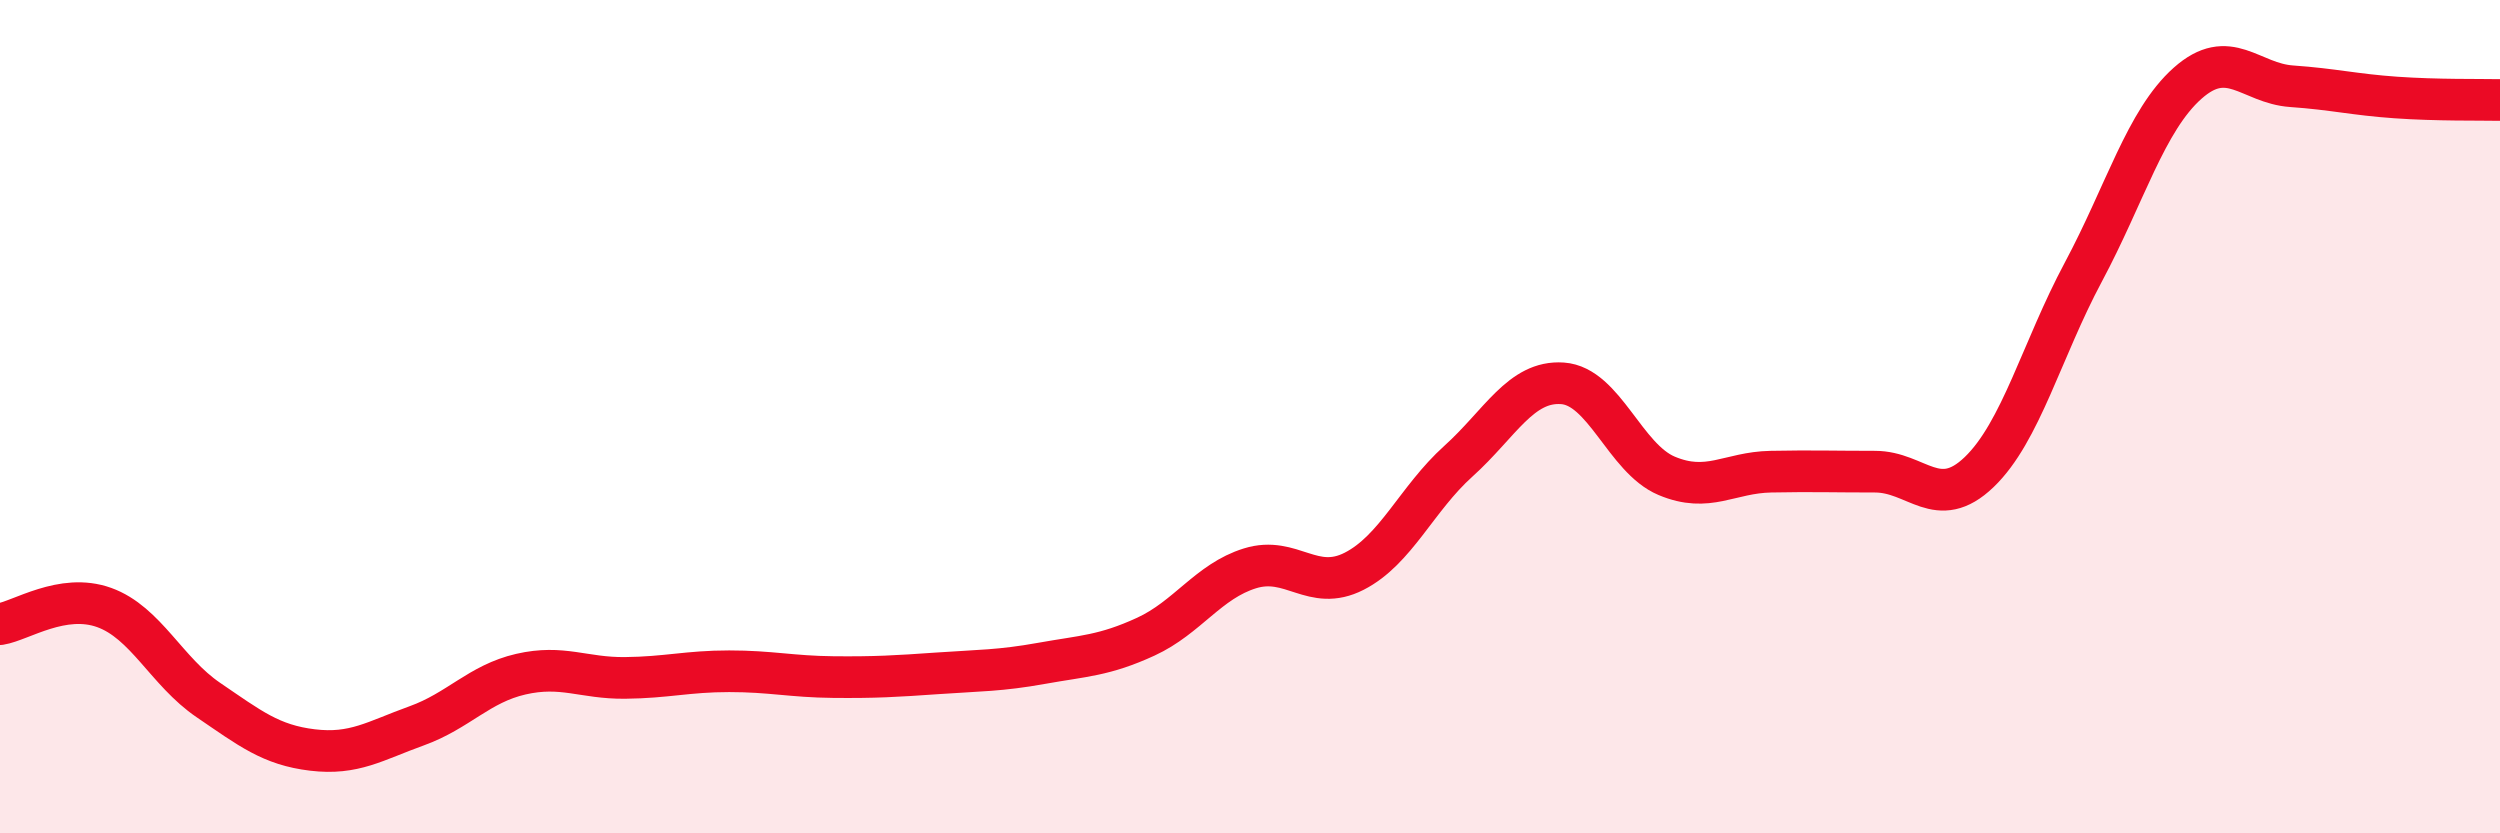
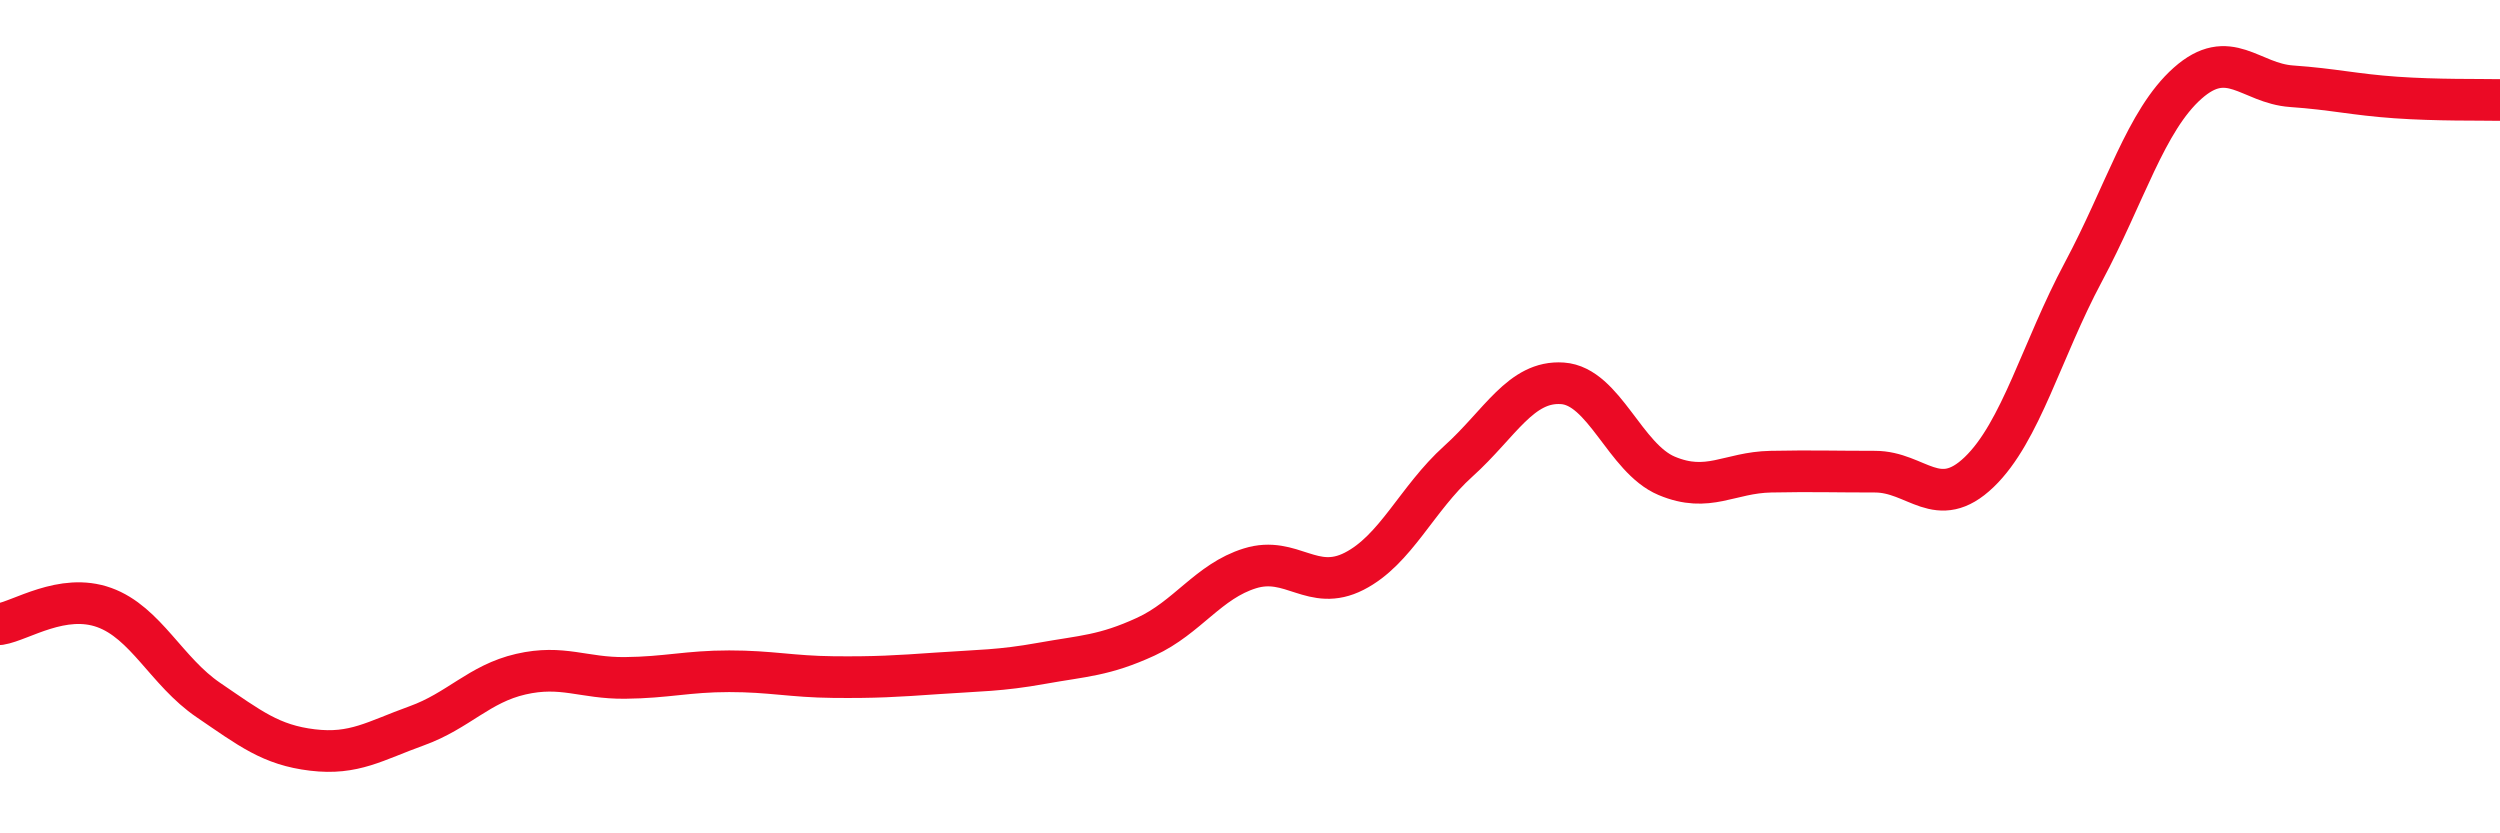
<svg xmlns="http://www.w3.org/2000/svg" width="60" height="20" viewBox="0 0 60 20">
-   <path d="M 0,14.98 C 0.5,14.9 1.5,14.22 2.5,14.58 C 3.5,14.94 4,16.12 5,16.8 C 6,17.48 6.5,17.88 7.5,18 C 8.5,18.12 9,17.78 10,17.42 C 11,17.06 11.5,16.41 12.5,16.18 C 13.5,15.95 14,16.28 15,16.27 C 16,16.26 16.5,16.11 17.5,16.11 C 18.5,16.11 19,16.24 20,16.25 C 21,16.26 21.5,16.23 22.5,16.16 C 23.5,16.09 24,16.1 25,15.92 C 26,15.74 26.5,15.74 27.5,15.28 C 28.5,14.82 29,13.95 30,13.64 C 31,13.33 31.5,14.22 32.5,13.71 C 33.5,13.2 34,11.97 35,11.07 C 36,10.17 36.5,9.13 37.5,9.2 C 38.5,9.27 39,11 40,11.42 C 41,11.84 41.5,11.34 42.5,11.32 C 43.5,11.3 44,11.32 45,11.32 C 46,11.32 46.5,12.29 47.5,11.33 C 48.5,10.37 49,8.4 50,6.53 C 51,4.66 51.5,2.89 52.5,2 C 53.5,1.11 54,2 55,2.07 C 56,2.14 56.5,2.27 57.5,2.34 C 58.5,2.41 59.5,2.39 60,2.4L60 20L0 20Z" fill="#EB0A25" opacity="0.1" stroke-linecap="round" stroke-linejoin="round" />
  <path d="M 0,14.98 C 0.5,14.9 1.5,14.22 2.5,14.58 C 3.5,14.94 4,16.12 5,16.8 C 6,17.48 6.5,17.88 7.5,18 C 8.5,18.12 9,17.78 10,17.42 C 11,17.06 11.5,16.41 12.5,16.18 C 13.5,15.95 14,16.28 15,16.27 C 16,16.26 16.5,16.11 17.5,16.11 C 18.5,16.11 19,16.24 20,16.25 C 21,16.26 21.5,16.23 22.5,16.16 C 23.5,16.09 24,16.1 25,15.92 C 26,15.74 26.5,15.74 27.5,15.28 C 28.5,14.82 29,13.95 30,13.64 C 31,13.33 31.5,14.22 32.5,13.71 C 33.5,13.2 34,11.97 35,11.07 C 36,10.17 36.5,9.13 37.5,9.2 C 38.5,9.27 39,11 40,11.42 C 41,11.84 41.5,11.34 42.5,11.32 C 43.5,11.3 44,11.32 45,11.32 C 46,11.32 46.5,12.29 47.5,11.33 C 48.5,10.37 49,8.4 50,6.53 C 51,4.66 51.5,2.89 52.5,2 C 53.5,1.11 54,2 55,2.07 C 56,2.14 56.5,2.27 57.5,2.34 C 58.5,2.41 59.5,2.39 60,2.4" stroke="#EB0A25" stroke-width="1" fill="none" stroke-linecap="round" stroke-linejoin="round" />
</svg>